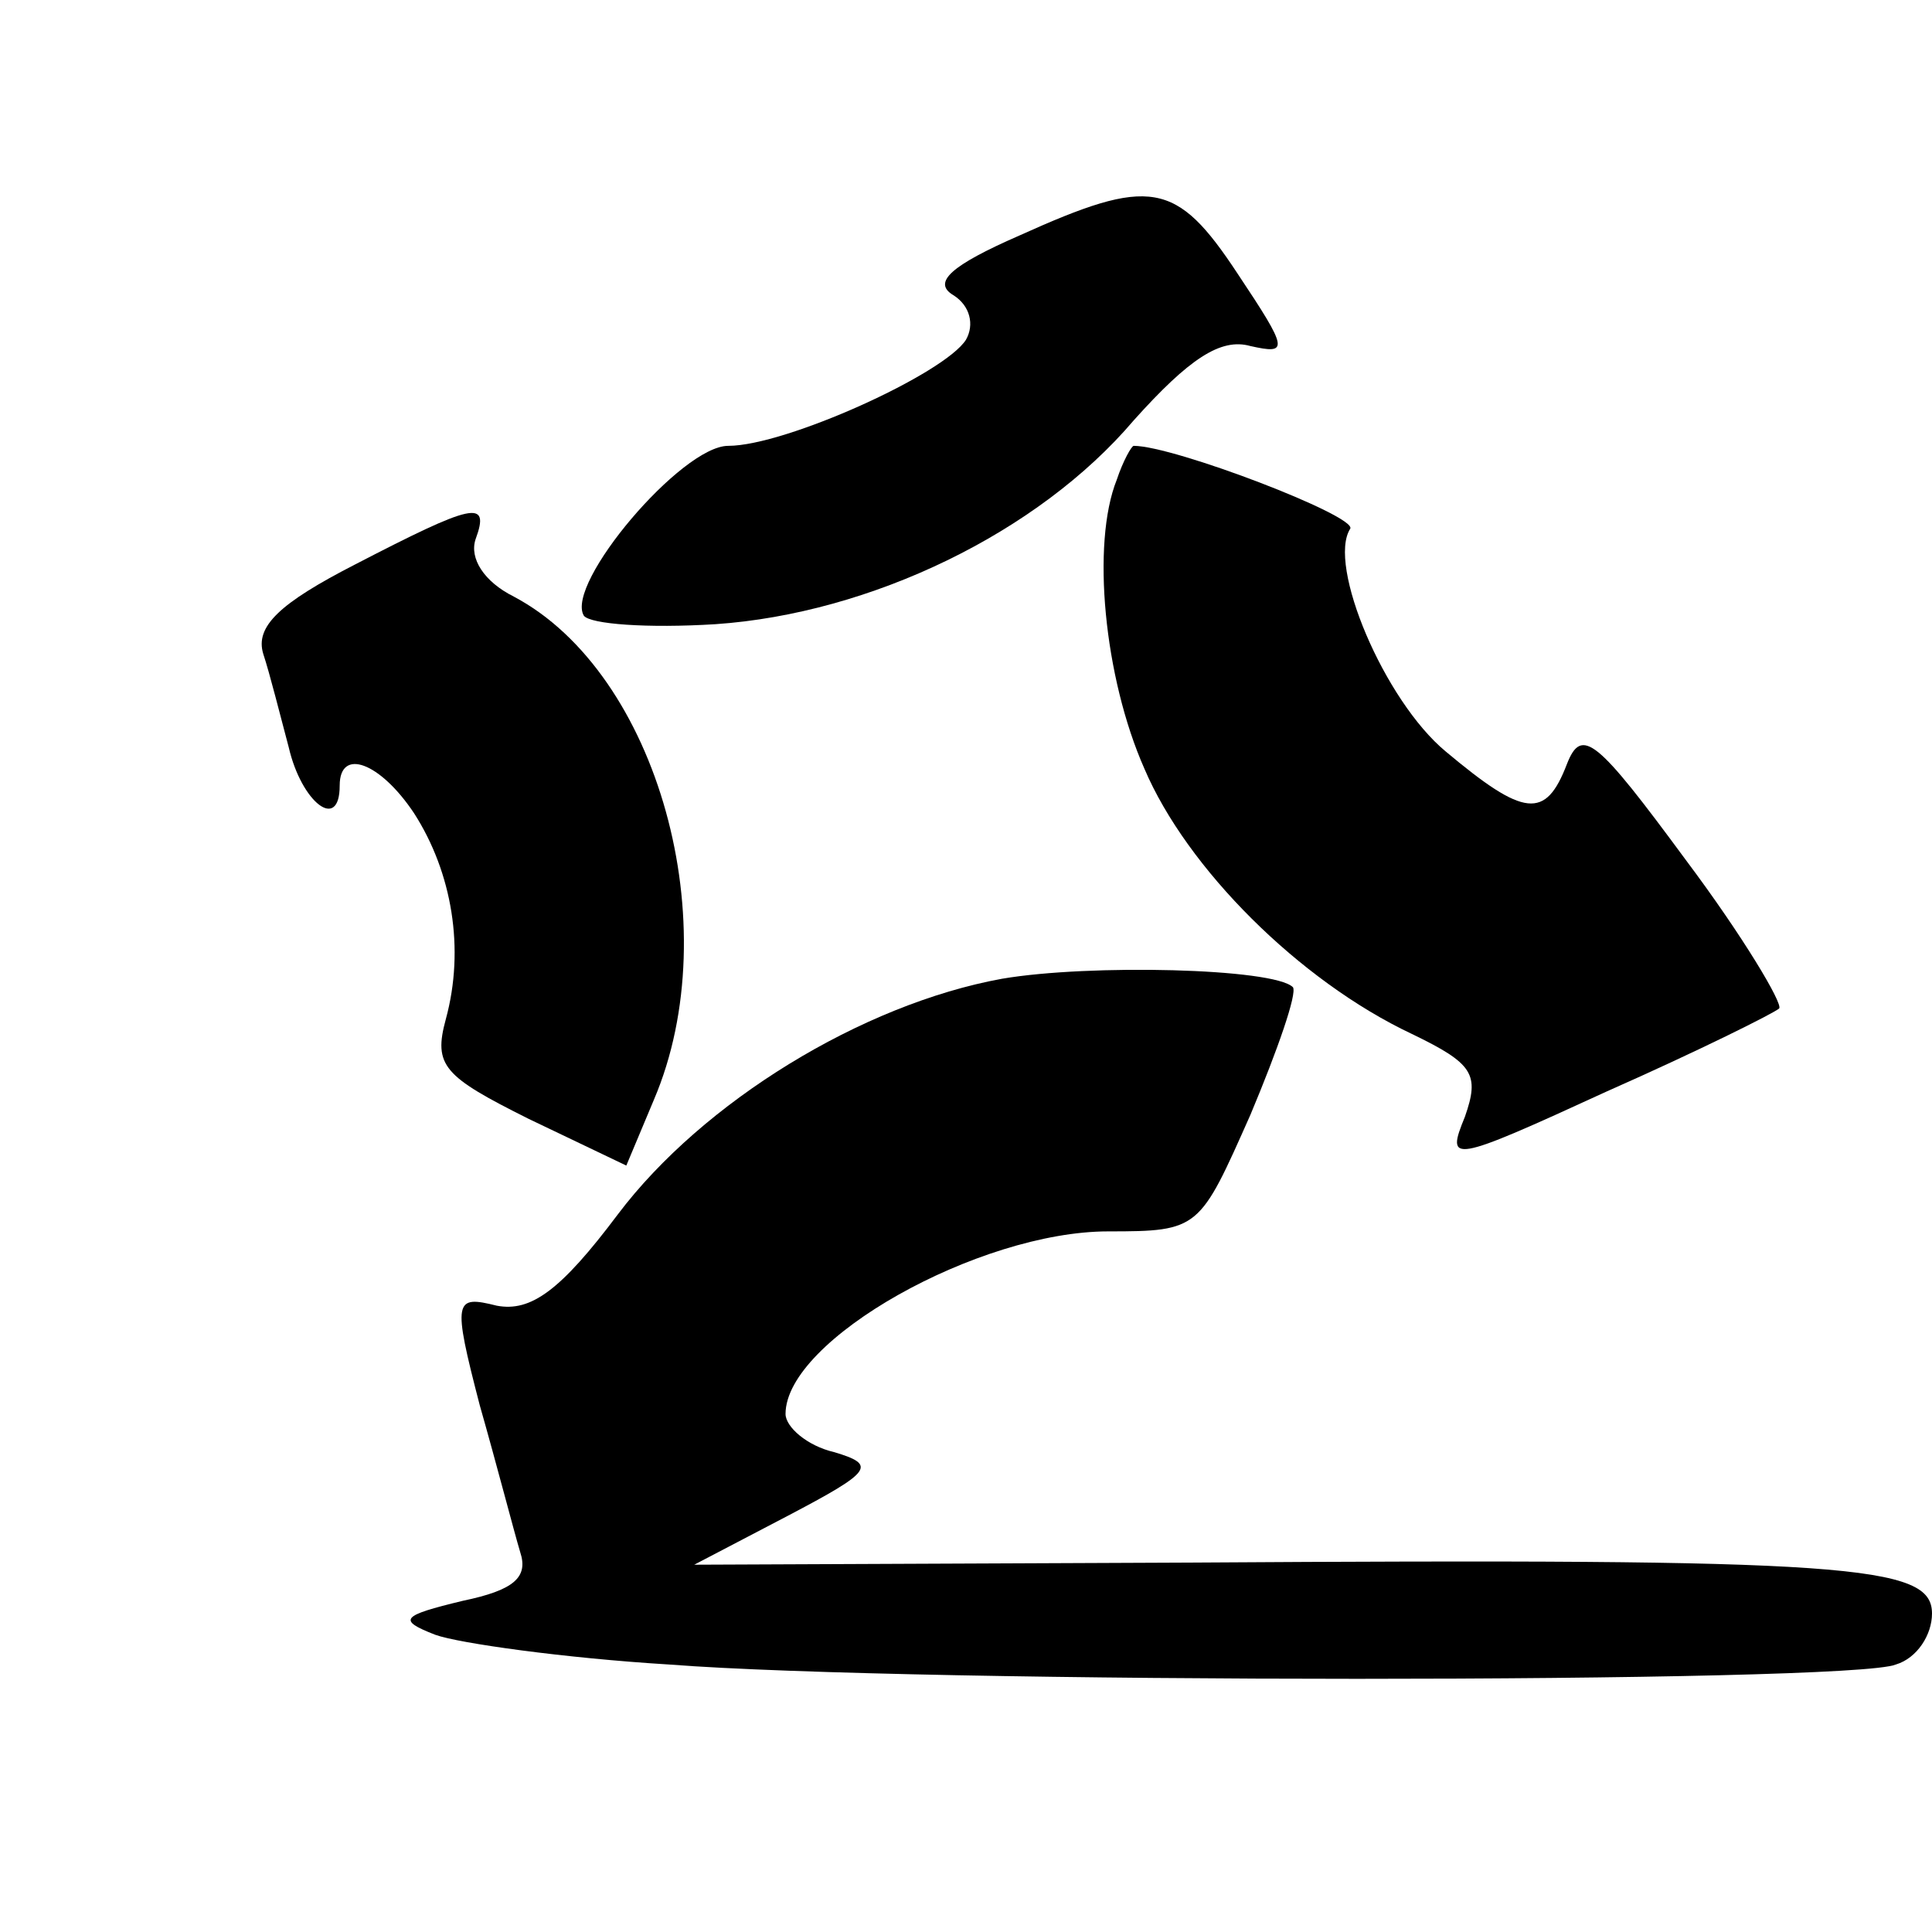
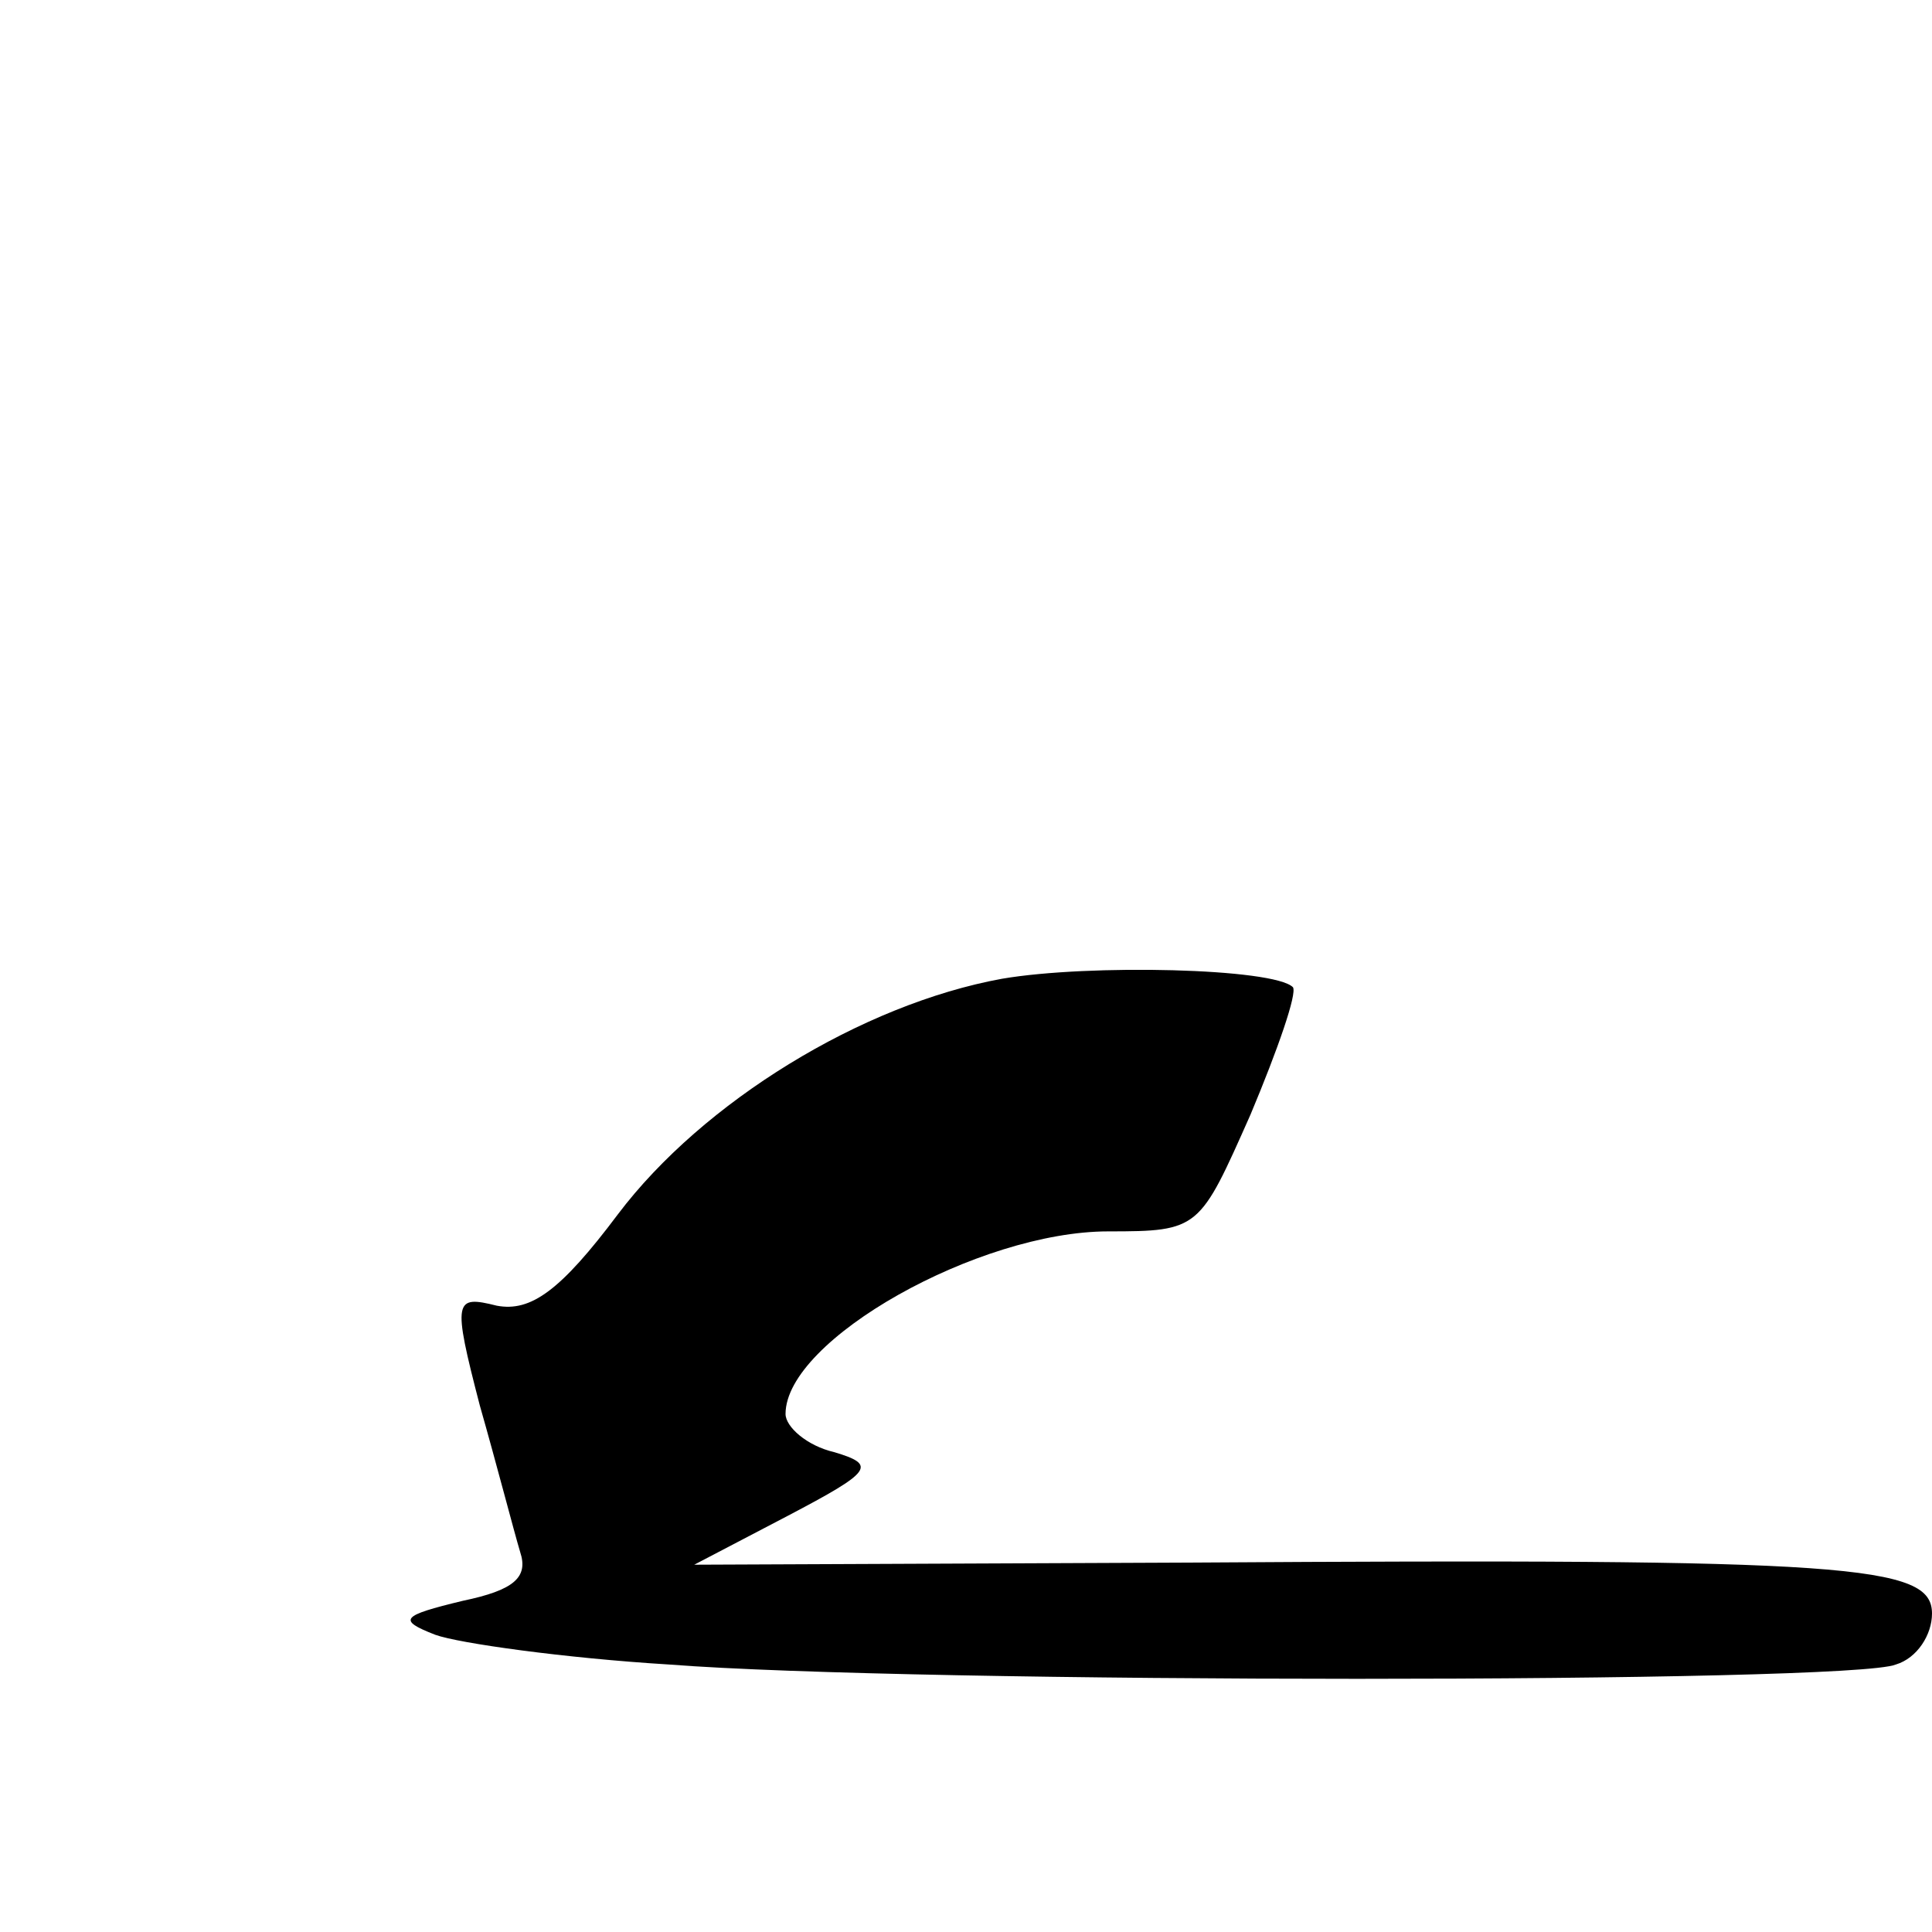
<svg xmlns="http://www.w3.org/2000/svg" version="1.0" width="91pt" height="91pt" viewBox="0 0 91 91" preserveAspectRatio="xMidYMid meet">
  <g transform="translate(0,91) scale(0.1,-0.1)" fill="#000000" stroke="none">
-     <path d="M480 799 c-32 -14 -41 -22 -31 -28 8 -5 10 -14 6 -21 -10 -16 -85 -50 -112 -50 -22 0 -77 -65 -68 -80 3 -4 30 -6 62 -4 73 5 152 43 197 96 26 29 41 39 55 35 18 -4 18 -2 -6 34 -29 44 -41 46 -103 18z" />
-     <path d="M526 684 c-12 -30 -6 -93 13 -136 20 -47 73 -100 126 -125 29 -14 32 -19 25 -39 -9 -22 -7 -22 67 12 43 19 79 37 81 39 2 2 -17 34 -44 70 -42 57 -49 63 -56 45 -10 -26 -20 -25 -57 6 -29 24 -56 88 -45 105 3 6 -83 39 -102 39 -1 0 -5 -7 -8 -16z" />
-     <path d="M167 644 c-35 -18 -47 -29 -43 -42 3 -9 8 -29 12 -44 6 -26 24 -40 24 -18 0 18 19 11 35 -13 18 -28 24 -64 15 -97 -6 -22 -1 -27 39 -47 l46 -22 13 31 c35 82 2 201 -66 237 -14 7 -21 18 -18 27 7 19 -1 17 -57 -12z" />
    <path d="M472 449 c-66 -12 -141 -58 -181 -111 -27 -36 -41 -46 -57 -43 -20 5 -21 3 -8 -47 8 -28 16 -59 19 -69 4 -12 -3 -18 -27 -23 -29 -7 -31 -9 -13 -16 11 -4 61 -11 110 -14 115 -9 557 -9 578 0 10 3 17 14 17 24 0 23 -38 26 -349 24 l-234 -1 44 23 c40 21 42 24 22 30 -13 3 -23 12 -23 18 0 35 91 86 152 86 43 0 43 1 67 55 13 31 22 57 20 60 -9 9 -96 11 -137 4z" />
  </g>
</svg>